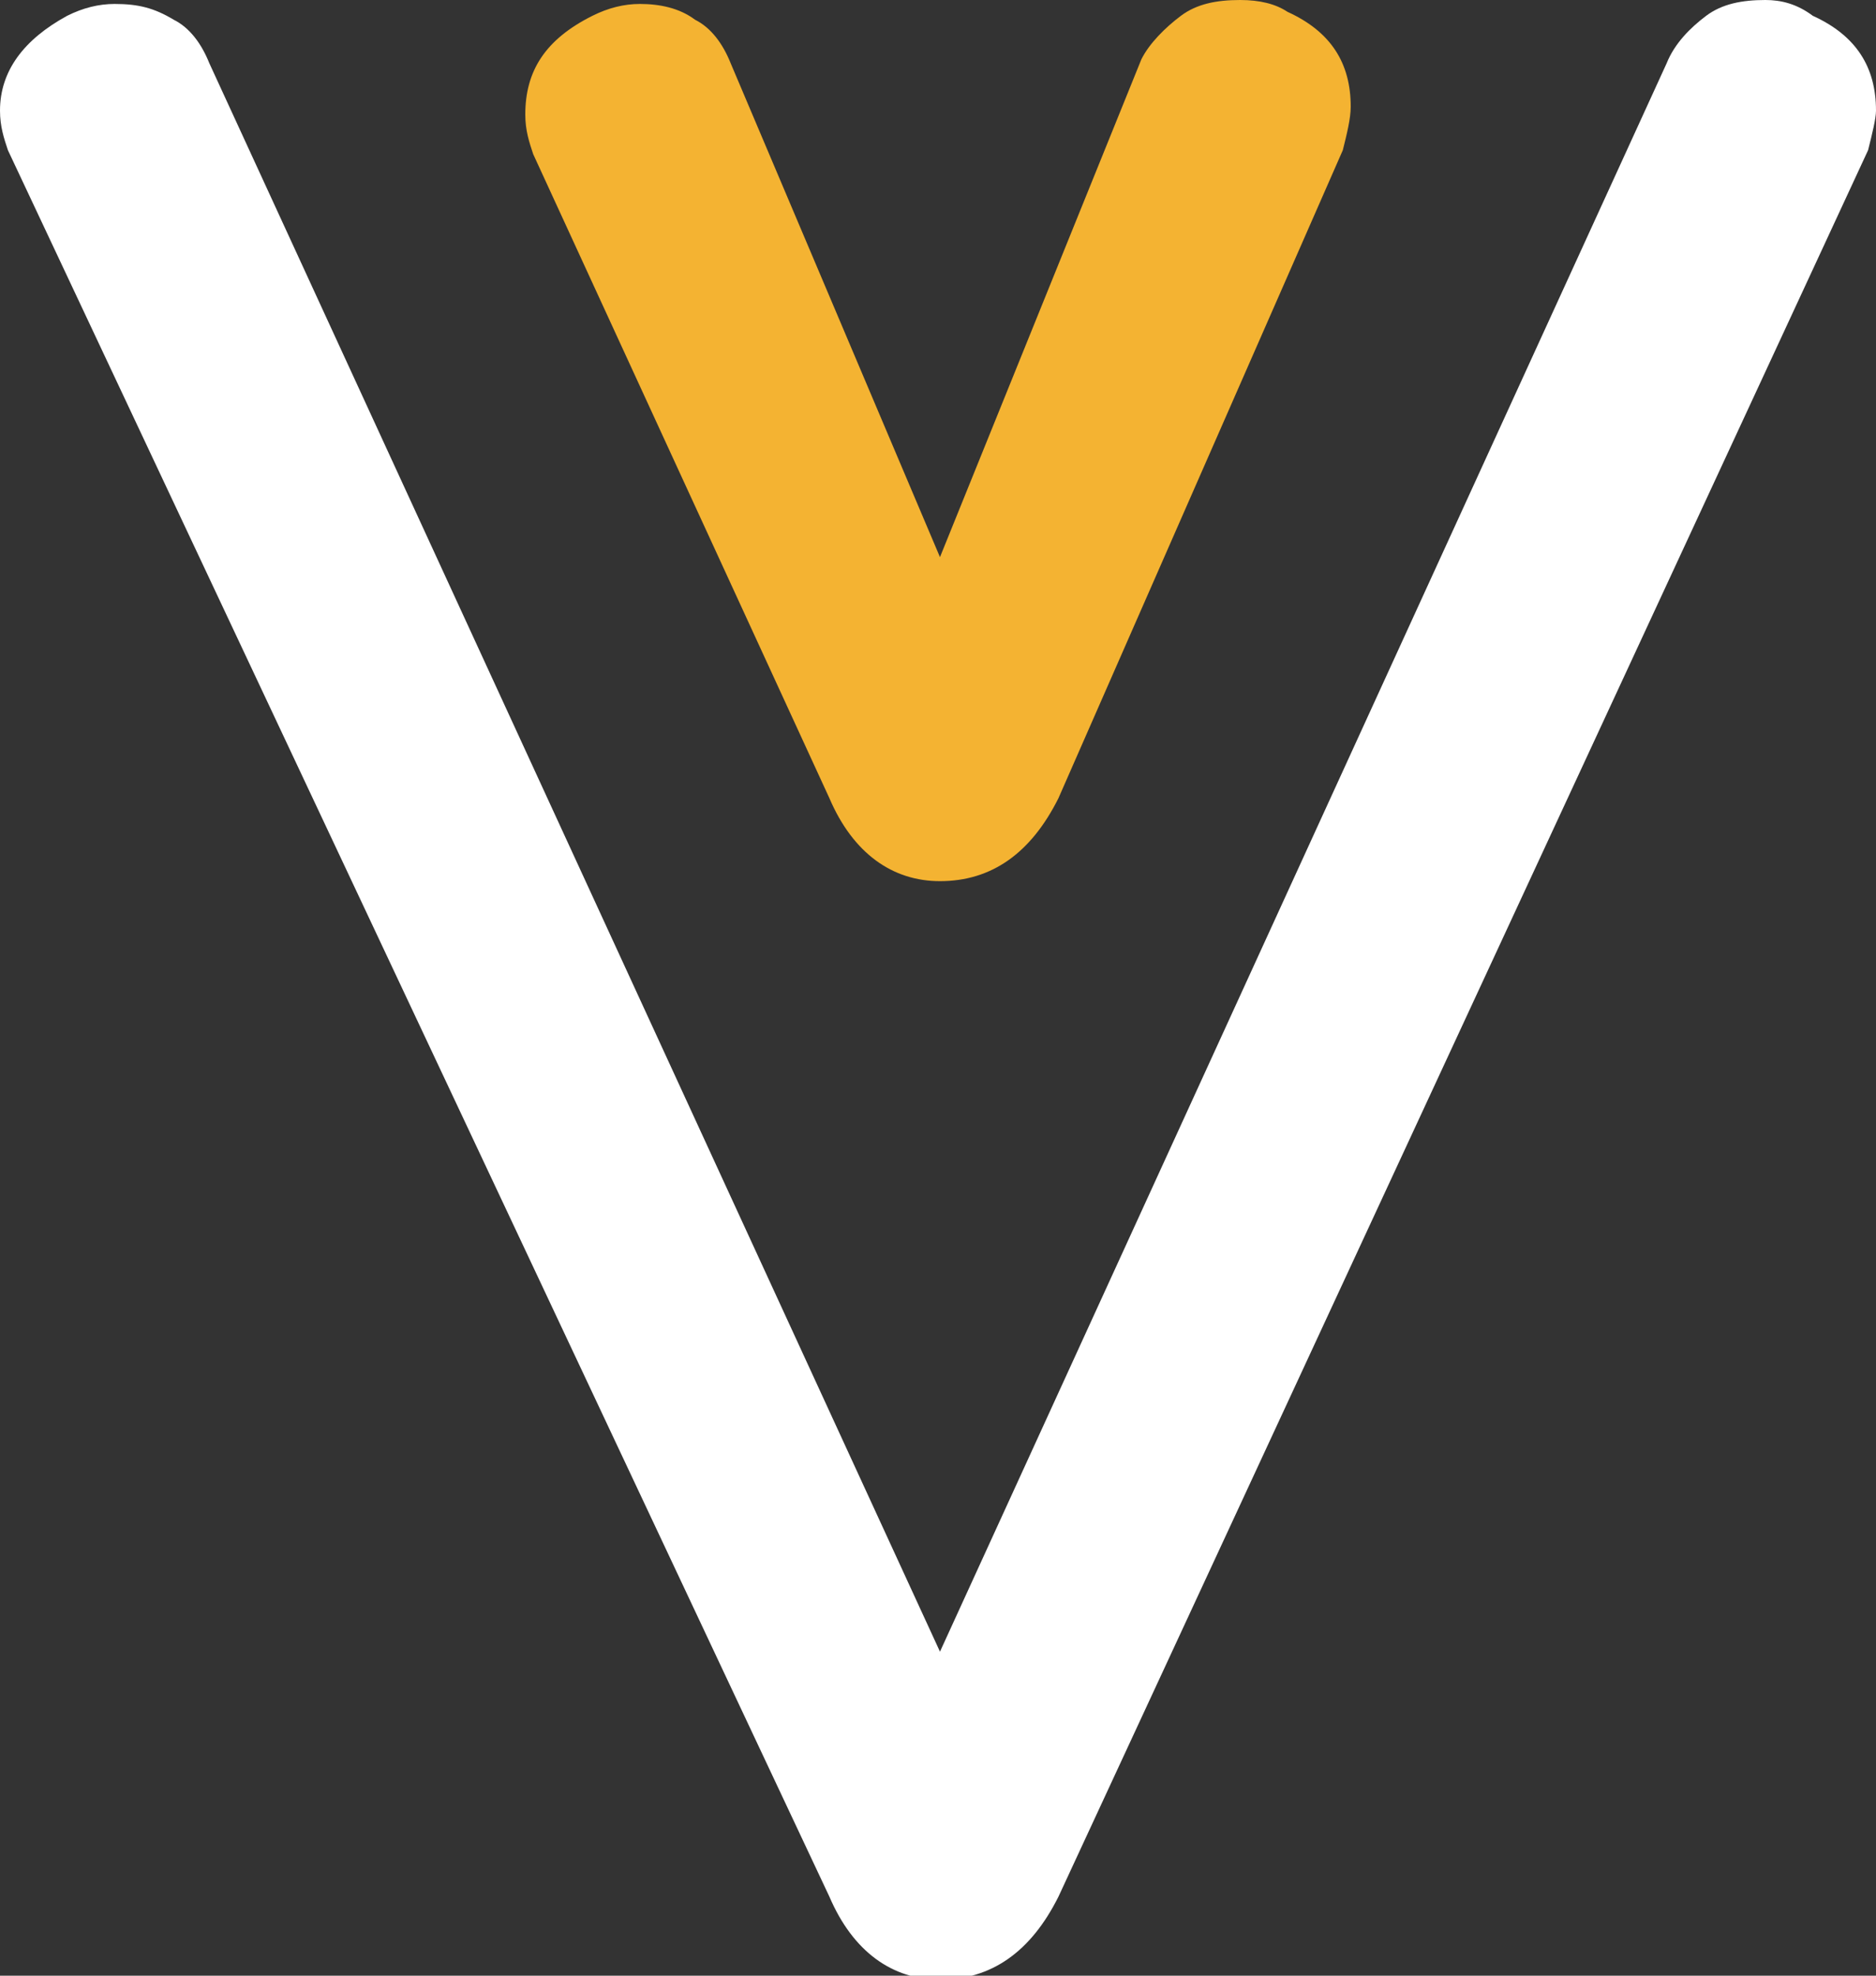
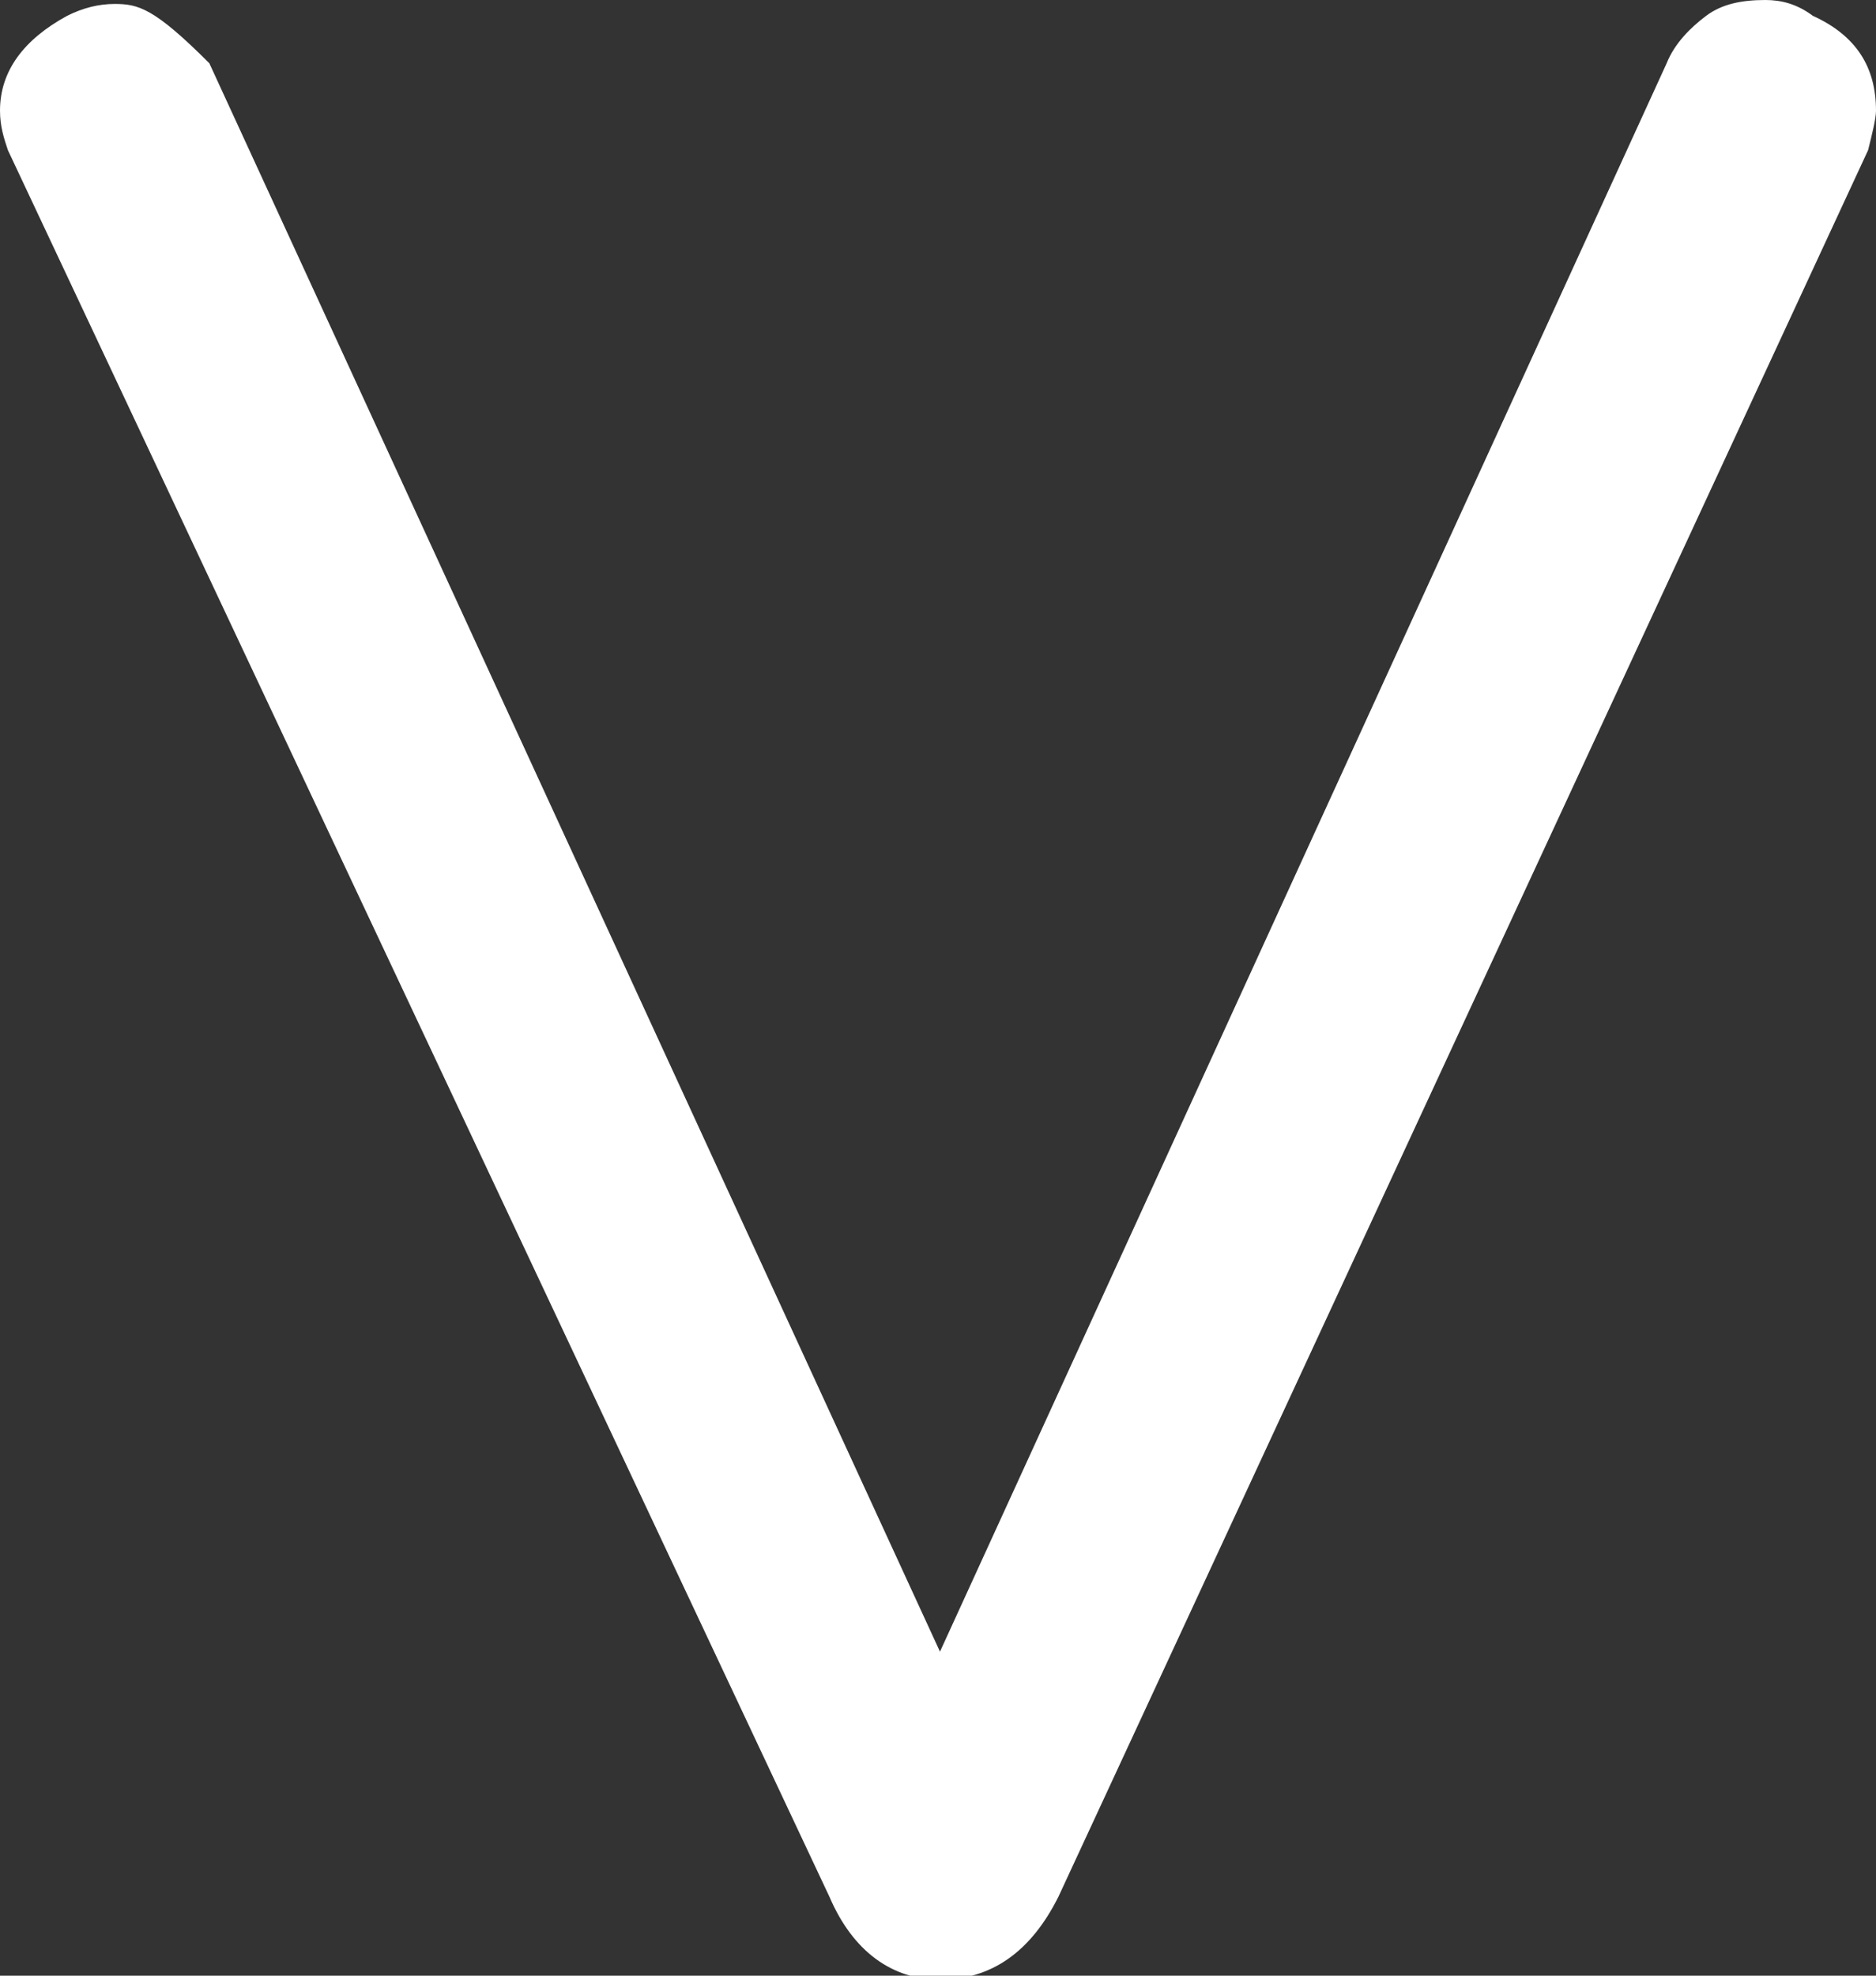
<svg xmlns="http://www.w3.org/2000/svg" version="1.1" id="Laag_1" x="0px" y="0px" viewBox="0 0 47.5 50" enable-background="new 0 0 47.5 50" xml:space="preserve">
  <rect x="0" y="0" width="47.5" height="50" fill="#333333" stroke="none" />
-   <path fill="#FFFFFF" d="M2.9,0.1c-0.4,0-0.8,0.1-1.2,0.3C0.6,1,0,1.8,0,2.8c0,0.4,0.1,0.7,0.2,1L21,48c0.6,1.4,1.6,2.1,2.8,2.1  c1.3,0,2.3-0.7,3-2.1L47.3,3.8c0.1-0.4,0.2-0.8,0.2-1c0-1.1-0.5-1.9-1.6-2.4C45.5,0.1,45.1,0,44.7,0c-0.6,0-1.1,0.1-1.5,0.4  c-0.4,0.3-0.8,0.7-1,1.2L23.8,41.8L5.3,1.6C5.1,1.1,4.8,0.7,4.4,0.5C3.9,0.2,3.5,0.1,2.9,0.1z" />
-   <path fill="#F4B332" d="M16.2,0.1c-0.4,0-0.8,0.1-1.2,0.3c-1.2,0.6-1.7,1.4-1.7,2.5c0,0.4,0.1,0.7,0.2,1L21,20.2  c0.6,1.4,1.6,2.1,2.8,2.1c1.3,0,2.3-0.7,3-2.1L34,3.8c0.1-0.4,0.2-0.8,0.2-1.1c0-1.1-0.5-1.9-1.6-2.4C32.3,0.1,31.9,0,31.4,0  c-0.6,0-1.1,0.1-1.5,0.4c-0.4,0.3-0.8,0.7-1,1.1l-5.1,12.6L18.5,1.6c-0.2-0.5-0.5-0.9-0.9-1.1C17.2,0.2,16.7,0.1,16.2,0.1z" />
+   <path fill="#FFFFFF" d="M2.9,0.1c-0.4,0-0.8,0.1-1.2,0.3C0.6,1,0,1.8,0,2.8c0,0.4,0.1,0.7,0.2,1L21,48c0.6,1.4,1.6,2.1,2.8,2.1  c1.3,0,2.3-0.7,3-2.1L47.3,3.8c0.1-0.4,0.2-0.8,0.2-1c0-1.1-0.5-1.9-1.6-2.4C45.5,0.1,45.1,0,44.7,0c-0.6,0-1.1,0.1-1.5,0.4  c-0.4,0.3-0.8,0.7-1,1.2L23.8,41.8L5.3,1.6C3.9,0.2,3.5,0.1,2.9,0.1z" />
</svg>